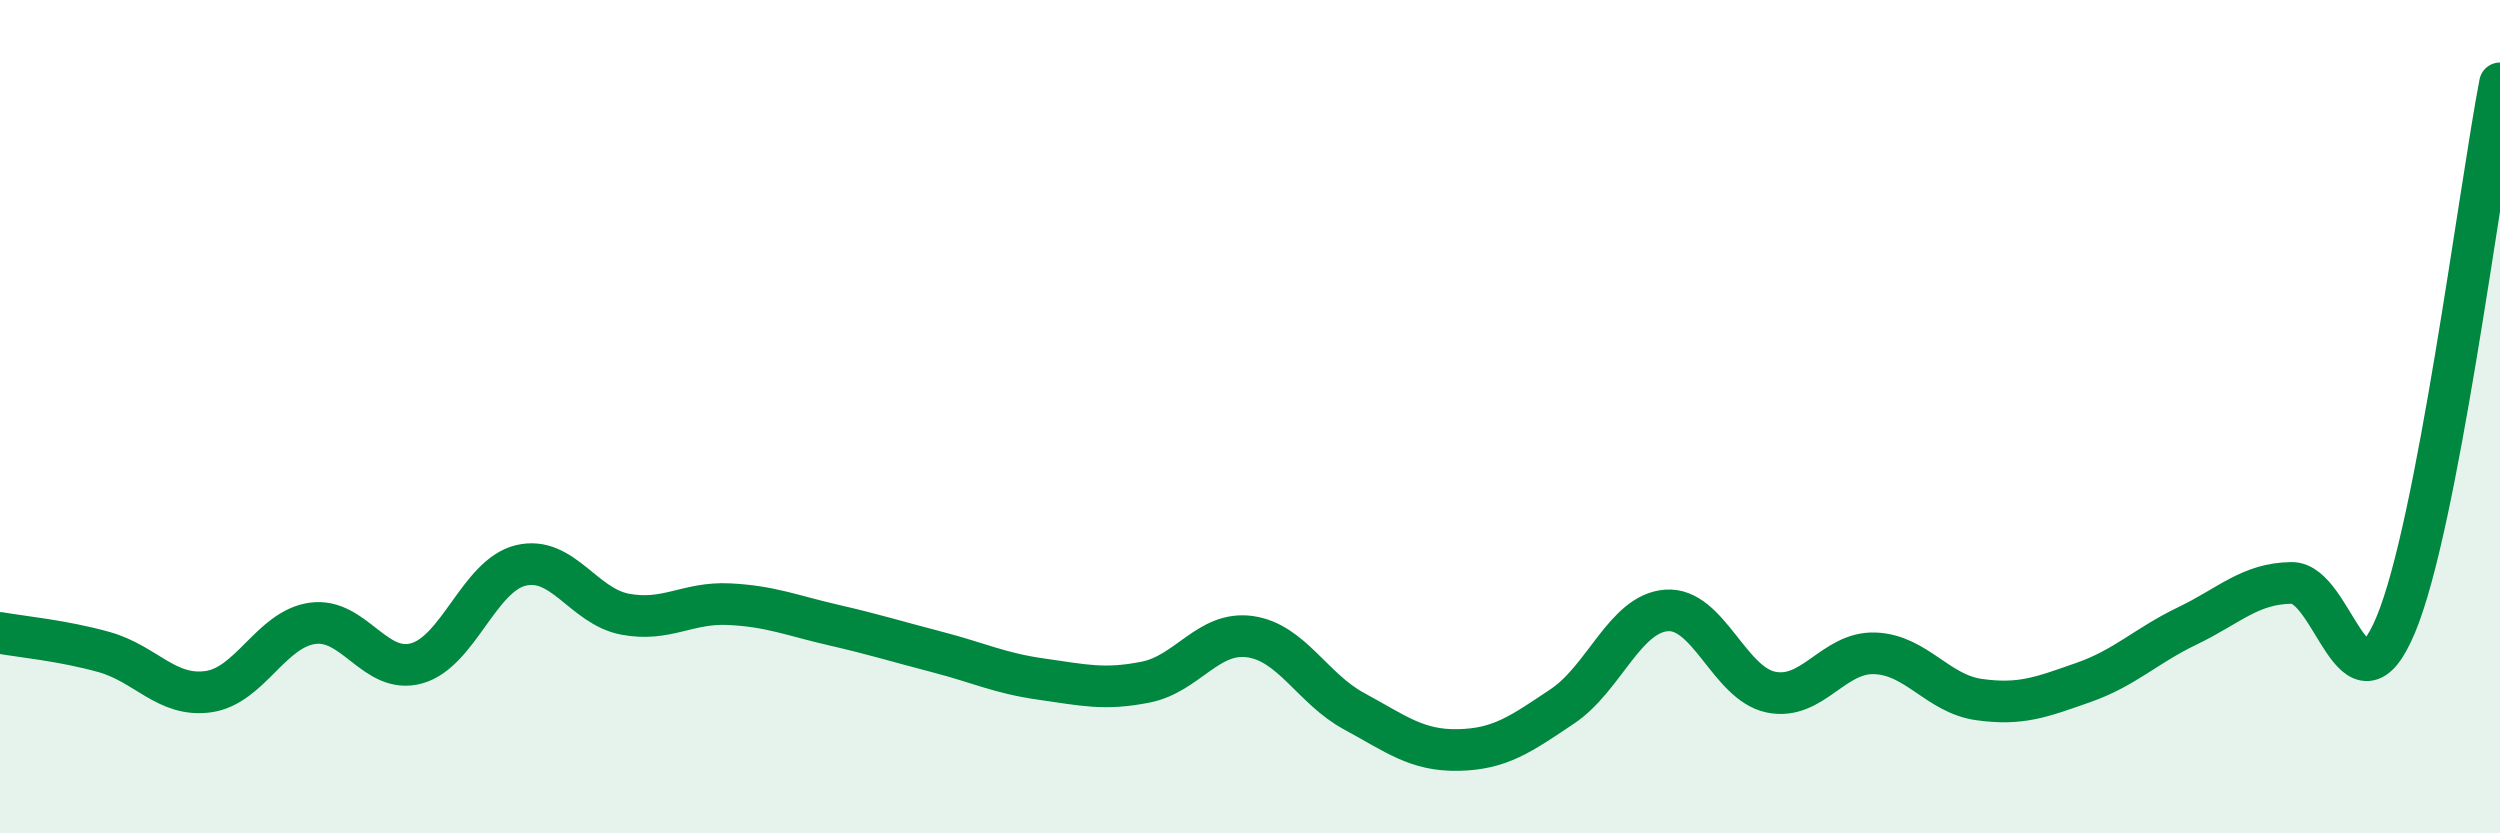
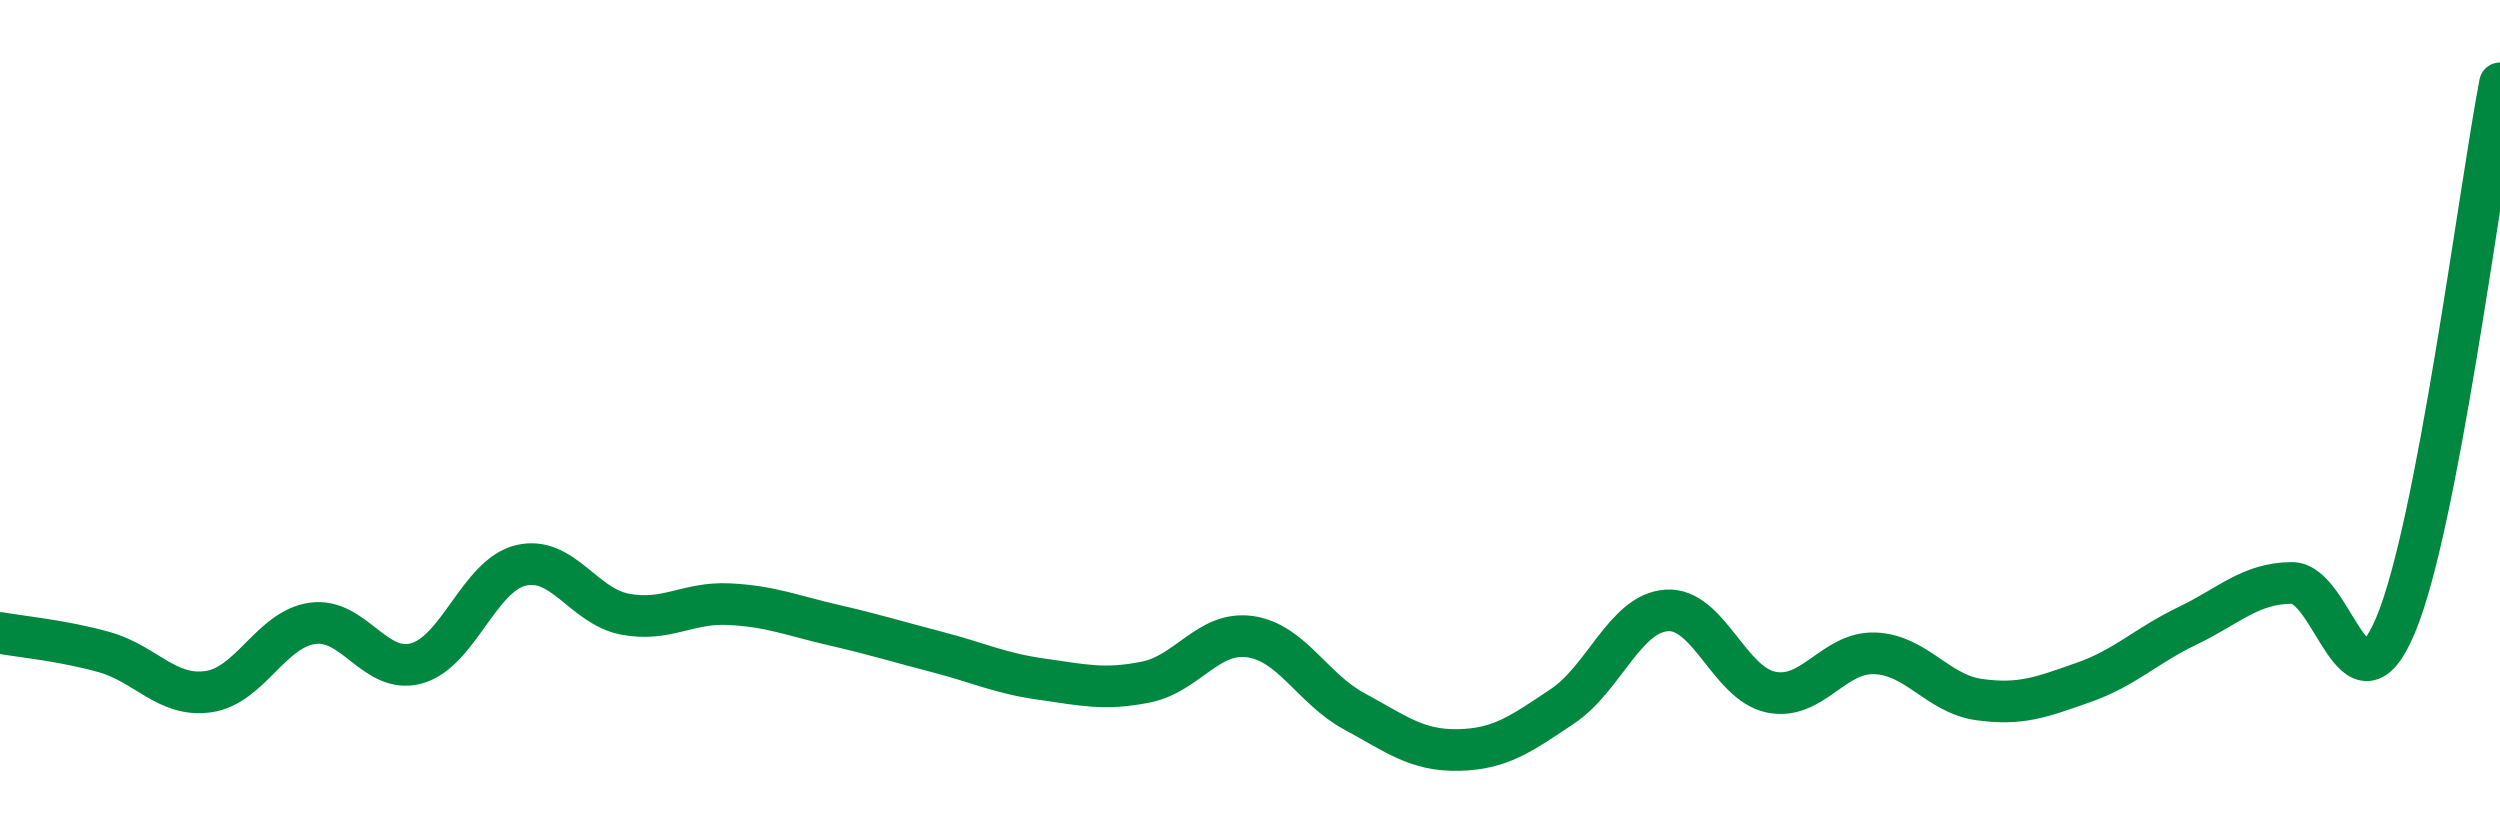
<svg xmlns="http://www.w3.org/2000/svg" width="60" height="20" viewBox="0 0 60 20">
-   <path d="M 0,15.19 C 0.5,15.28 1.5,15.37 2.5,15.65 C 3.5,15.93 4,16.74 5,16.6 C 6,16.46 6.5,15.1 7.5,14.96 C 8.5,14.82 9,16.2 10,15.92 C 11,15.64 11.5,13.81 12.5,13.57 C 13.5,13.33 14,14.55 15,14.74 C 16,14.93 16.5,14.45 17.5,14.5 C 18.5,14.55 19,14.77 20,15 C 21,15.23 21.5,15.39 22.5,15.65 C 23.5,15.91 24,16.16 25,16.3 C 26,16.44 26.5,16.57 27.5,16.37 C 28.5,16.17 29,15.14 30,15.28 C 31,15.42 31.5,16.53 32.5,17.07 C 33.5,17.61 34,18.02 35,18 C 36,17.98 36.5,17.62 37.5,16.95 C 38.5,16.28 39,14.72 40,14.65 C 41,14.58 41.5,16.4 42.5,16.61 C 43.5,16.82 44,15.64 45,15.68 C 46,15.72 46.5,16.65 47.5,16.79 C 48.5,16.93 49,16.73 50,16.38 C 51,16.03 51.5,15.5 52.5,15.02 C 53.5,14.54 54,14 55,13.99 C 56,13.98 56.5,17.39 57.5,14.99 C 58.5,12.59 59.5,4.6 60,2L60 20L0 20Z" fill="#008740" opacity="0.1" stroke-linecap="round" stroke-linejoin="round" />
  <path d="M 0,15.19 C 0.5,15.28 1.5,15.37 2.5,15.65 C 3.5,15.93 4,16.74 5,16.6 C 6,16.46 6.5,15.1 7.5,14.96 C 8.5,14.82 9,16.2 10,15.92 C 11,15.64 11.5,13.81 12.5,13.57 C 13.5,13.33 14,14.55 15,14.74 C 16,14.93 16.5,14.45 17.5,14.5 C 18.5,14.55 19,14.77 20,15 C 21,15.23 21.5,15.39 22.5,15.65 C 23.5,15.91 24,16.16 25,16.3 C 26,16.44 26.5,16.57 27.5,16.37 C 28.5,16.17 29,15.14 30,15.28 C 31,15.42 31.5,16.53 32.5,17.07 C 33.5,17.61 34,18.02 35,18 C 36,17.98 36.5,17.62 37.5,16.95 C 38.5,16.28 39,14.72 40,14.65 C 41,14.58 41.5,16.4 42.5,16.61 C 43.5,16.82 44,15.64 45,15.68 C 46,15.72 46.5,16.65 47.5,16.79 C 48.5,16.93 49,16.73 50,16.38 C 51,16.03 51.5,15.5 52.5,15.02 C 53.5,14.54 54,14 55,13.99 C 56,13.98 56.5,17.39 57.5,14.99 C 58.5,12.59 59.5,4.6 60,2" stroke="#008740" stroke-width="1" fill="none" stroke-linecap="round" stroke-linejoin="round" />
</svg>